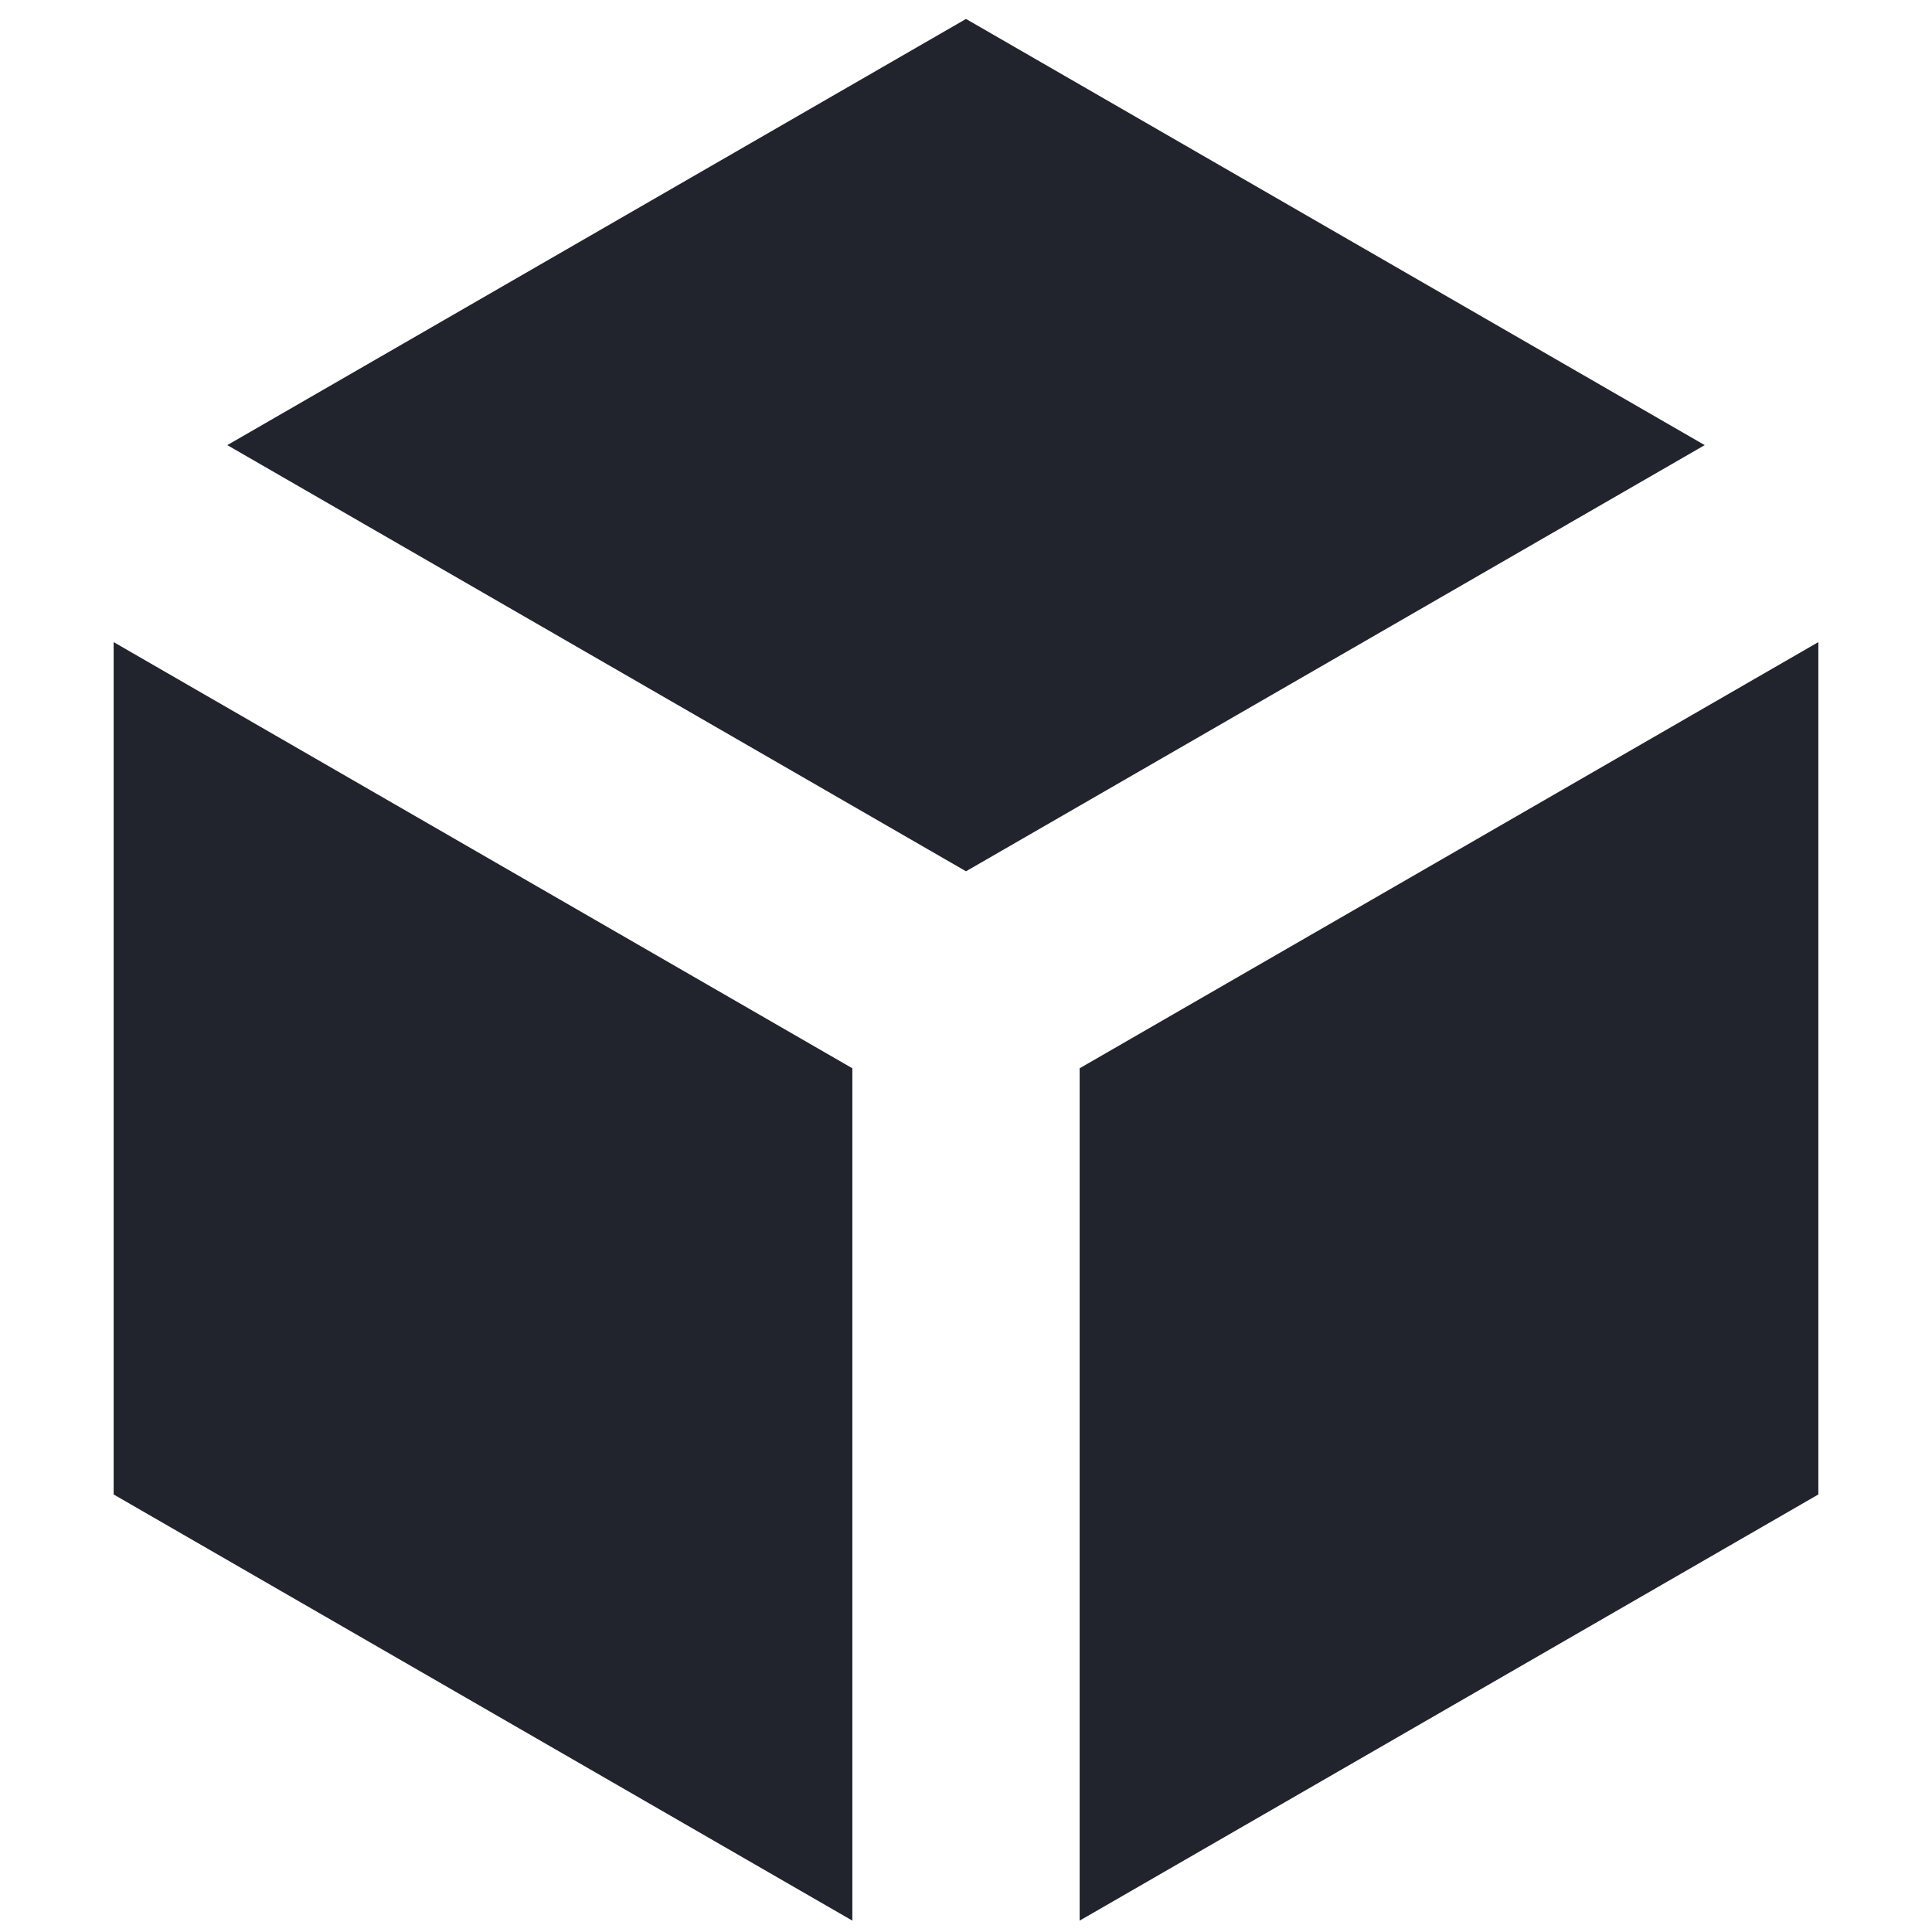
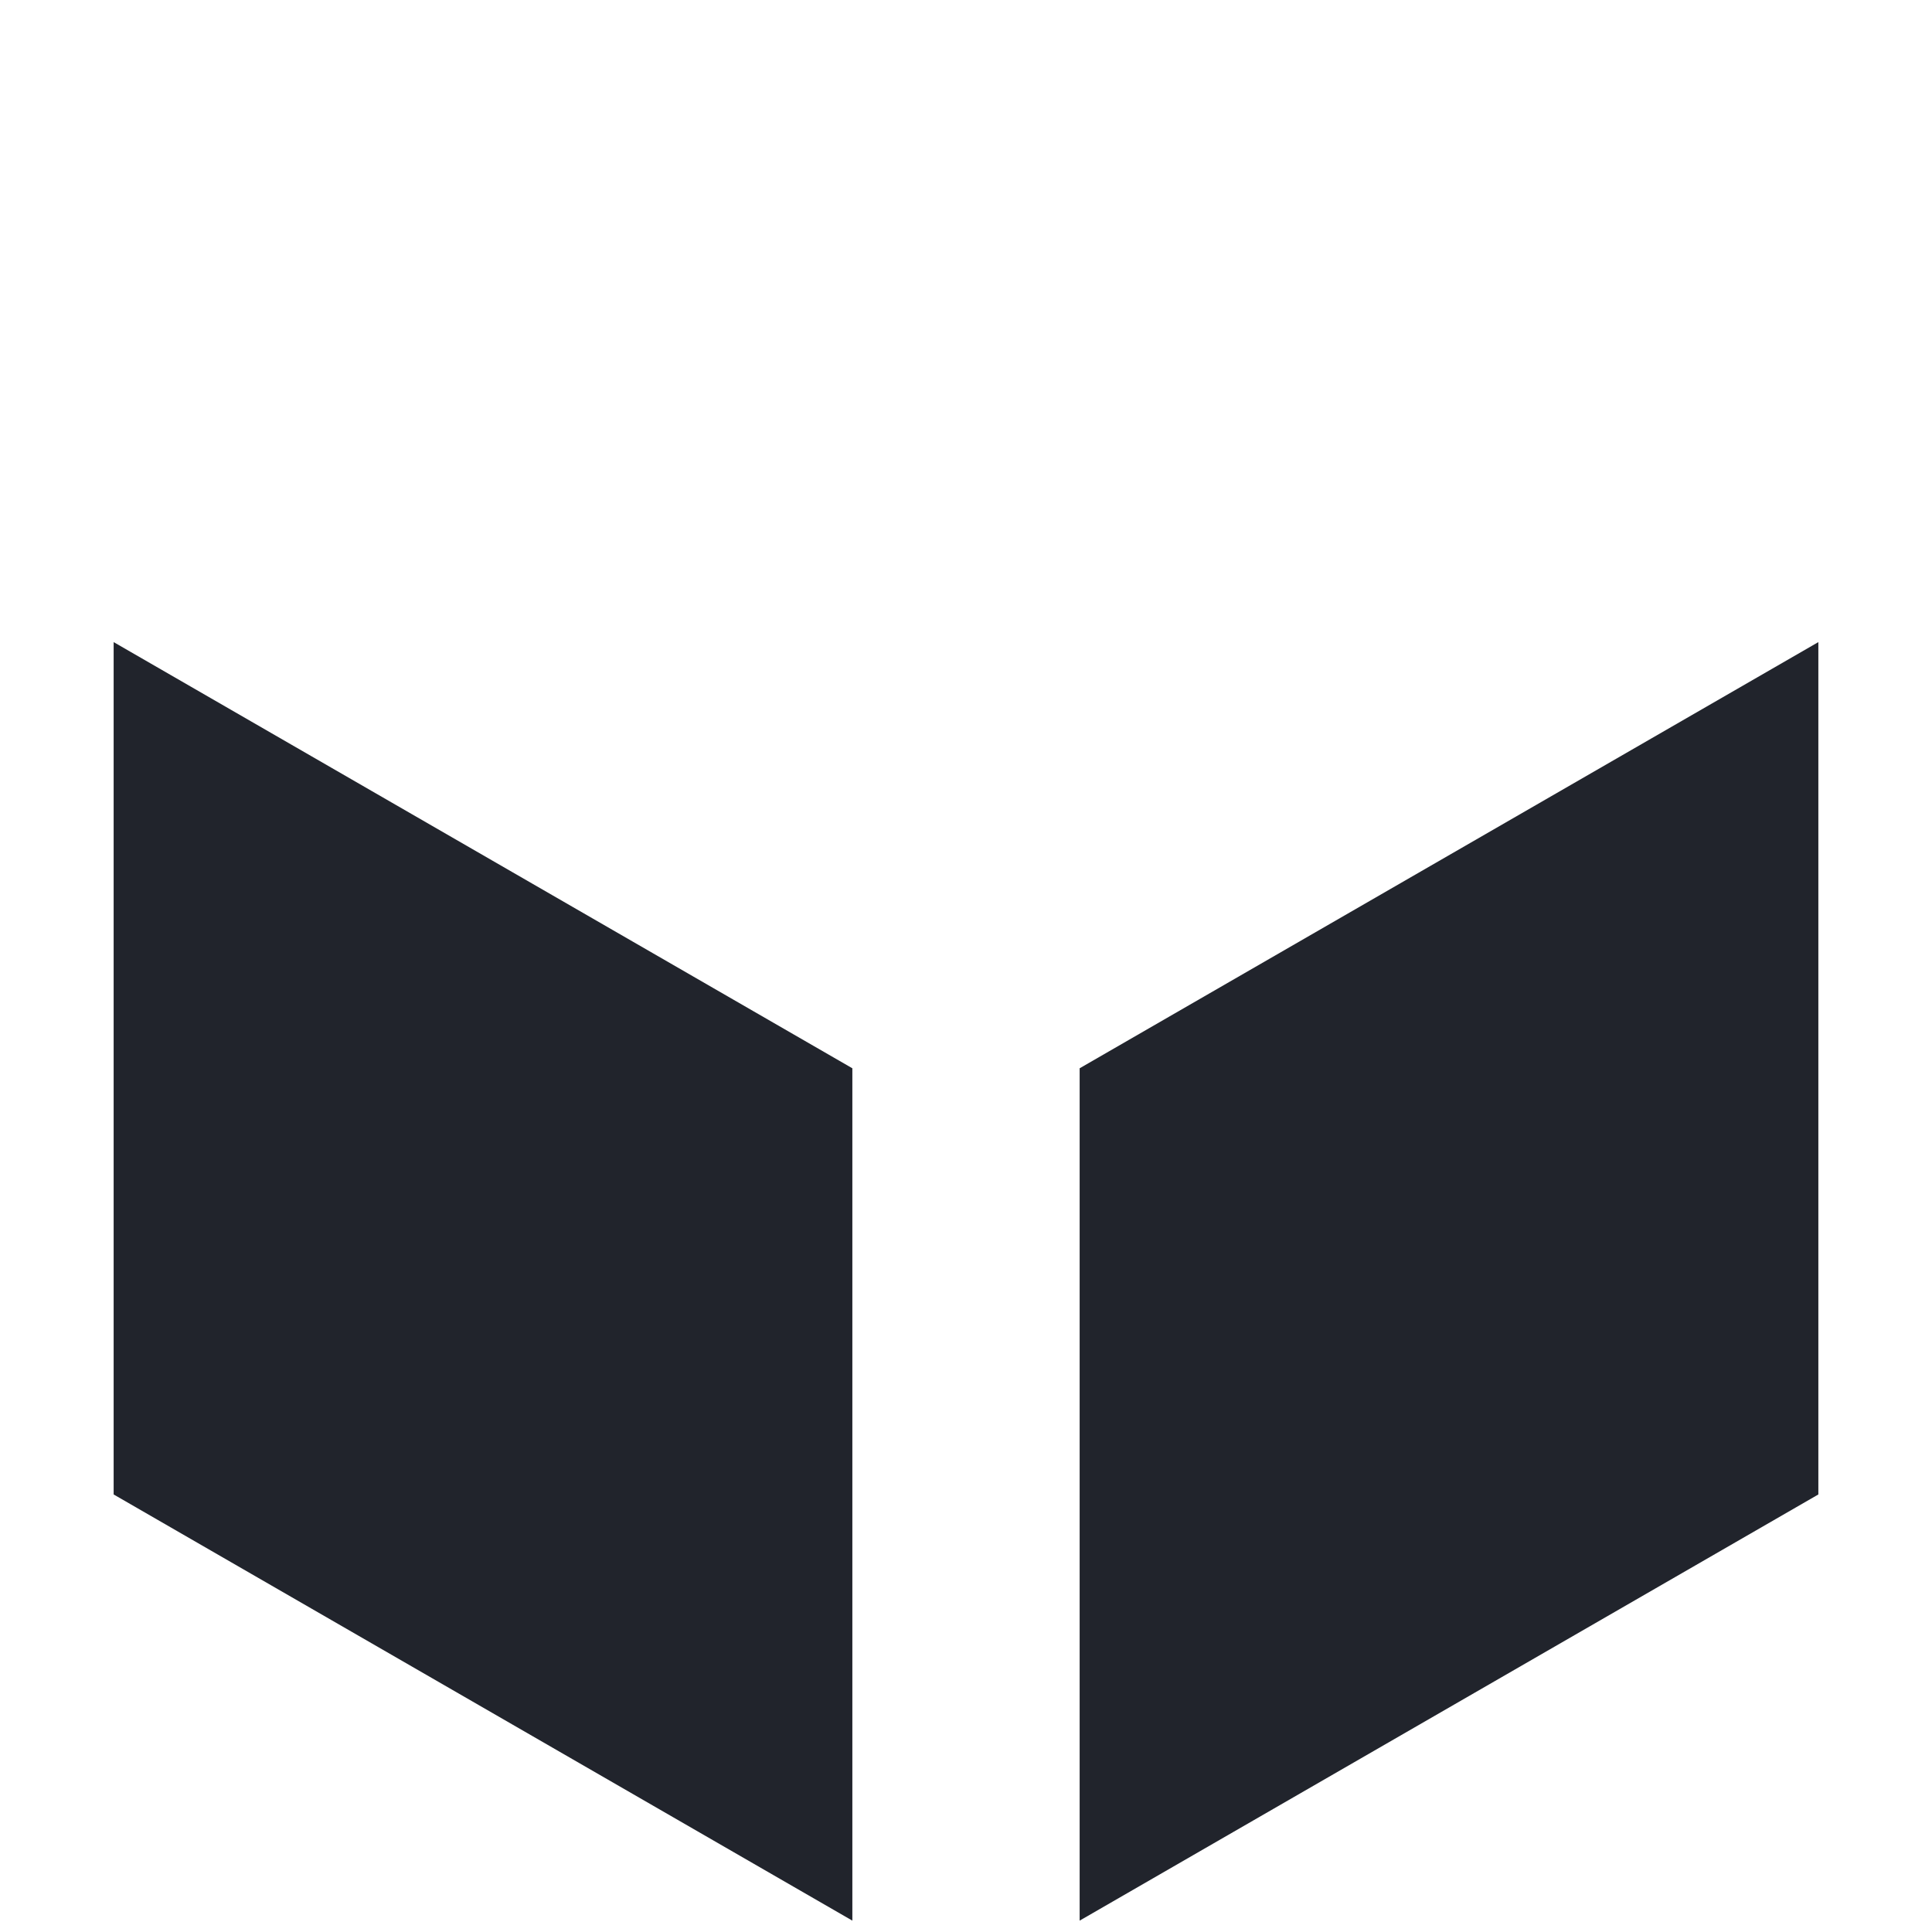
<svg xmlns="http://www.w3.org/2000/svg" width="102" height="102" viewBox="0 0 102 102">
  <style>
    path {
      fill: #21242c;
    }

    @media (prefers-color-scheme: dark) {
      path {
        fill: #fff;
      }
    }
  </style>
-   <path d="M90 23.5L51 46L12 23.5L51 1L90 23.5Z" />
  <path d="M6 33.9L45 56.4V101.4L6 78.9V33.9Z" />
  <path d="M96 78.9L57 101.4V56.4L96 33.9V78.9Z" />
</svg>